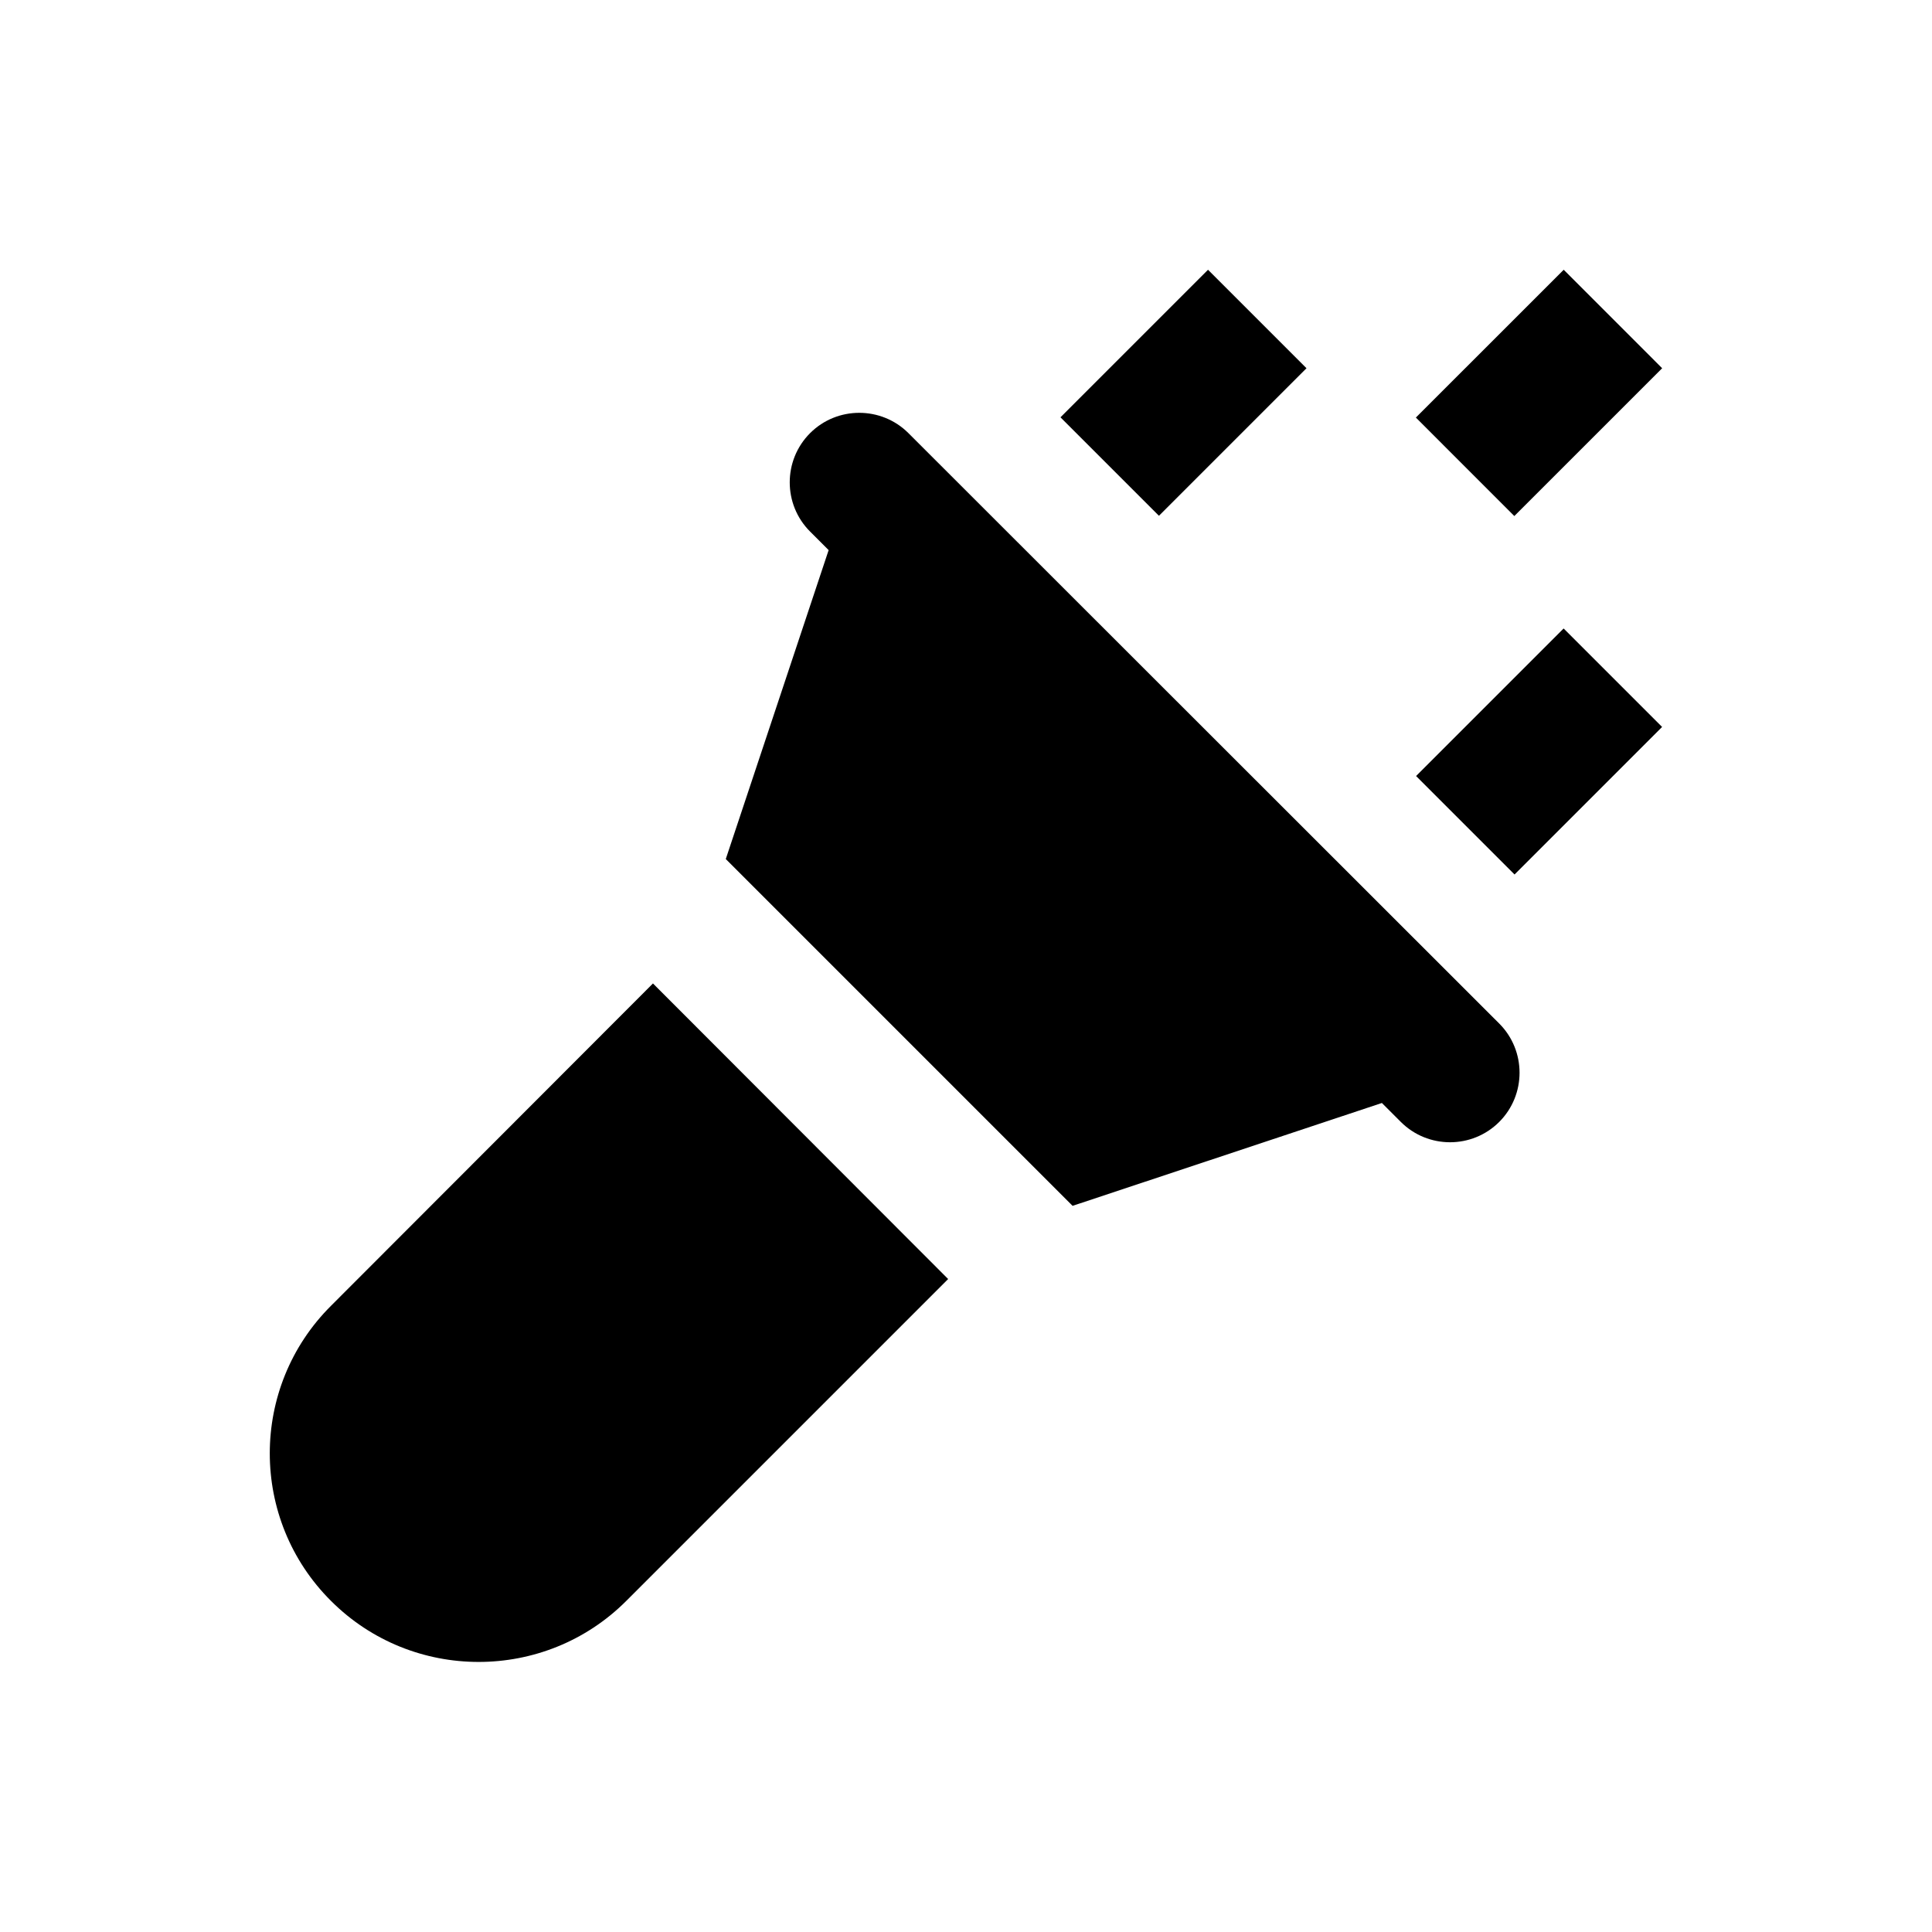
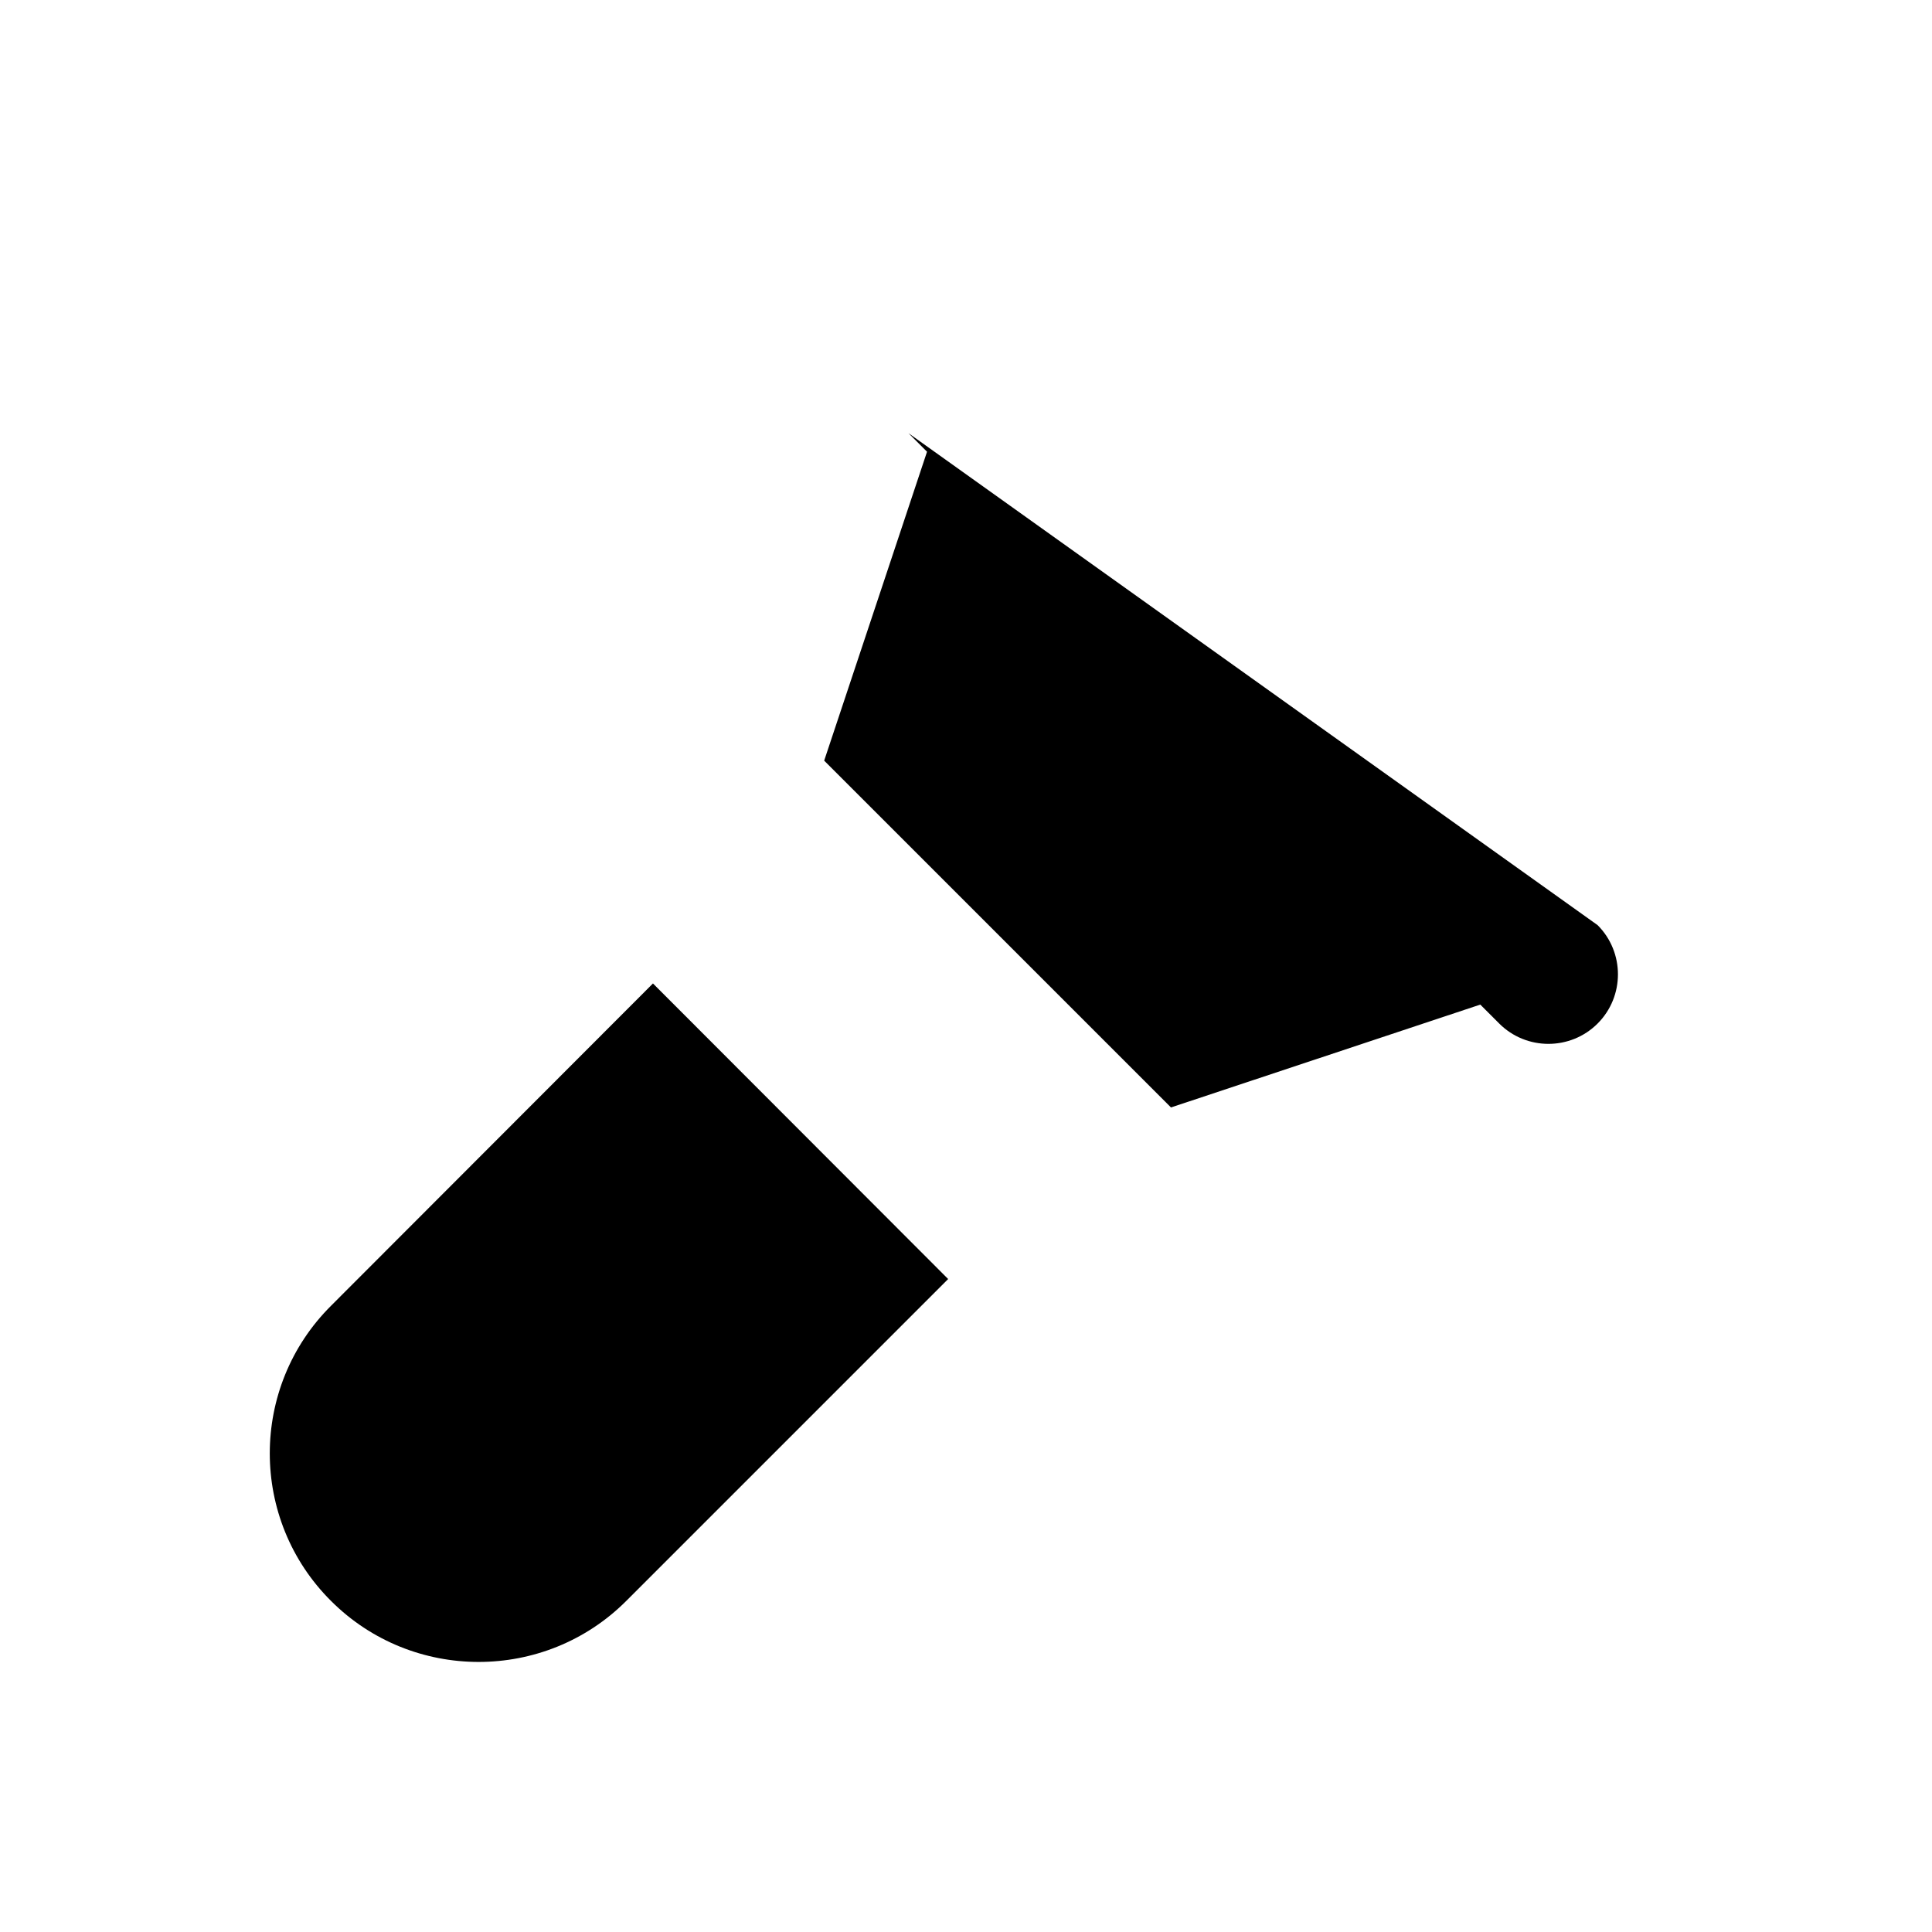
<svg xmlns="http://www.w3.org/2000/svg" fill="#000000" width="800px" height="800px" version="1.1" viewBox="144 144 512 512">
  <g>
-     <path d="m558.4 215.49 26.09 26.098-39.18 39.168-26.09-26.098z" />
-     <path d="m545.37 375.75-26.094-26.094 39.102-39.102 26.094 26.094z" />
-     <path d="m464.14 215.49 26.094 26.094-39.102 39.102-26.094-26.094z" />
    <path d="m231.73 490.04c-21.648 21.551-21.648 56.68 0 78.227 21.551 21.551 56.68 21.551 78.227 0l85.312-85.312-78.227-78.328z" />
-     <path d="m384.75 258.79c-7.184-7.184-18.895-7.184-26.074 0-7.184 7.184-7.184 18.895 0 26.074l4.922 4.922-27.258 81.867 91.906 91.906 81.969-27.258 5.019 5.019c7.184 7.184 18.895 7.184 26.074 0 7.184-7.184 7.184-18.895 0-26.074z" />
+     <path d="m384.75 258.79l4.922 4.922-27.258 81.867 91.906 91.906 81.969-27.258 5.019 5.019c7.184 7.184 18.895 7.184 26.074 0 7.184-7.184 7.184-18.895 0-26.074z" />
  </g>
</svg>